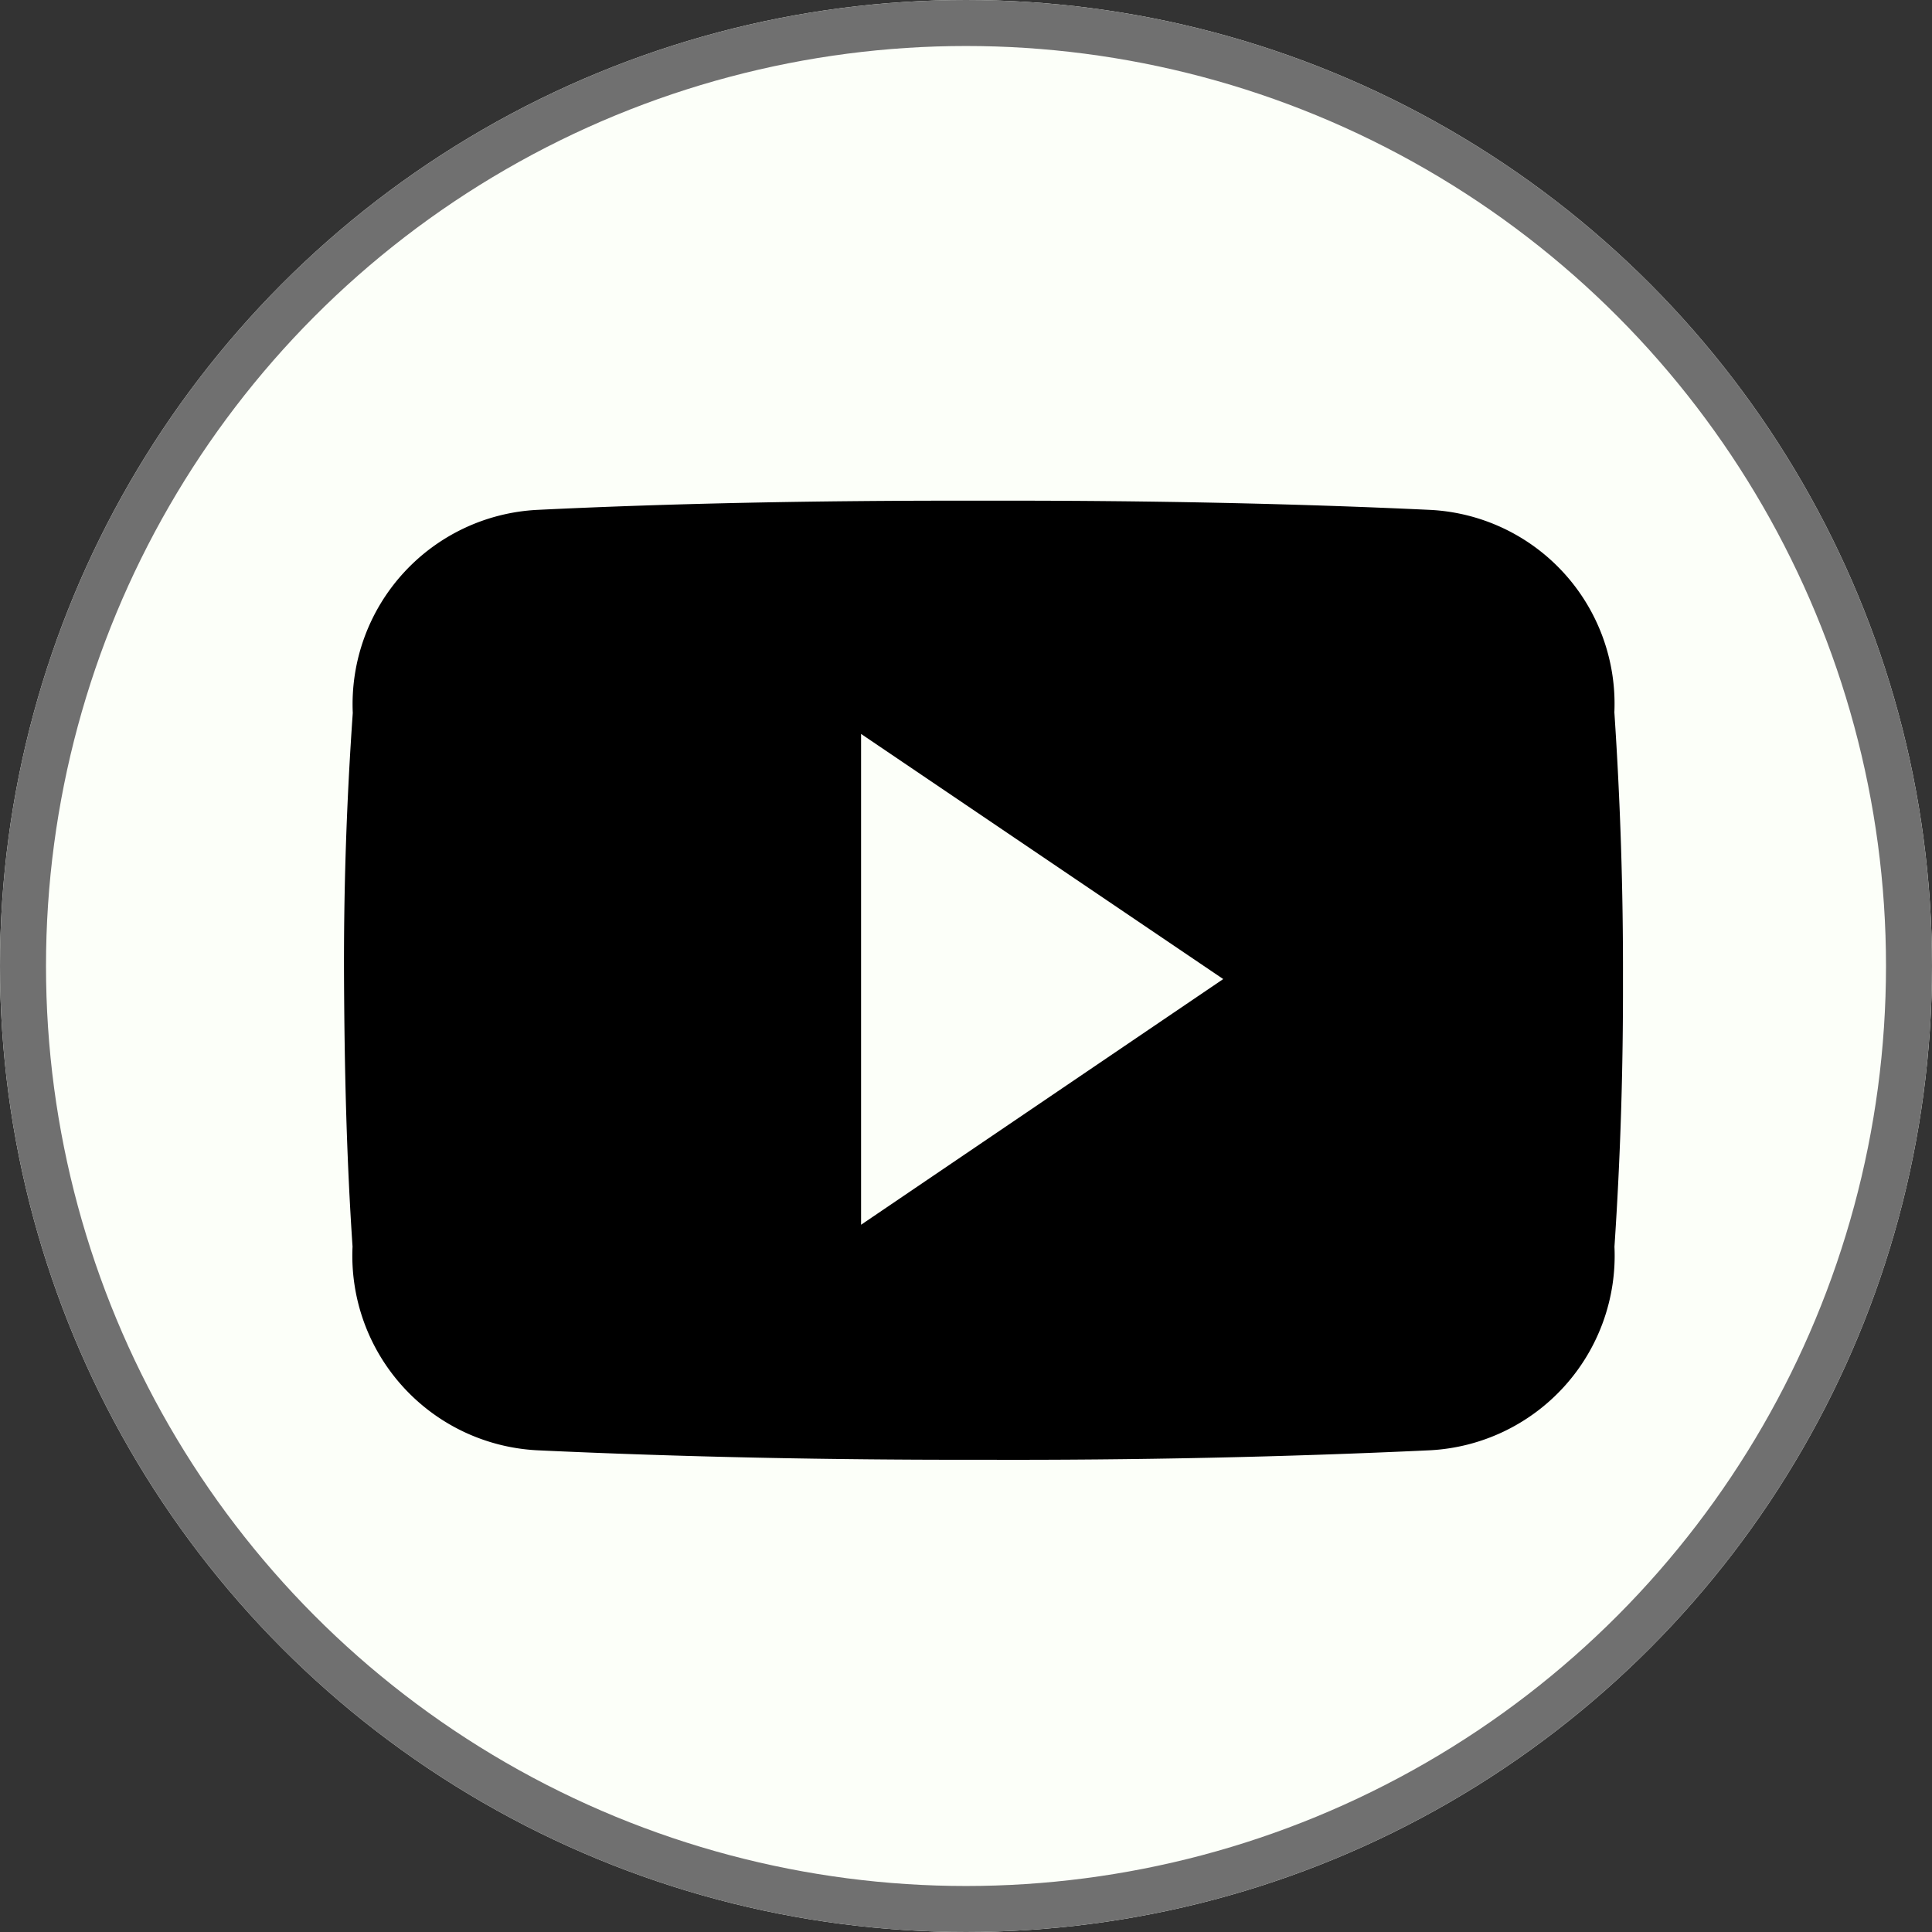
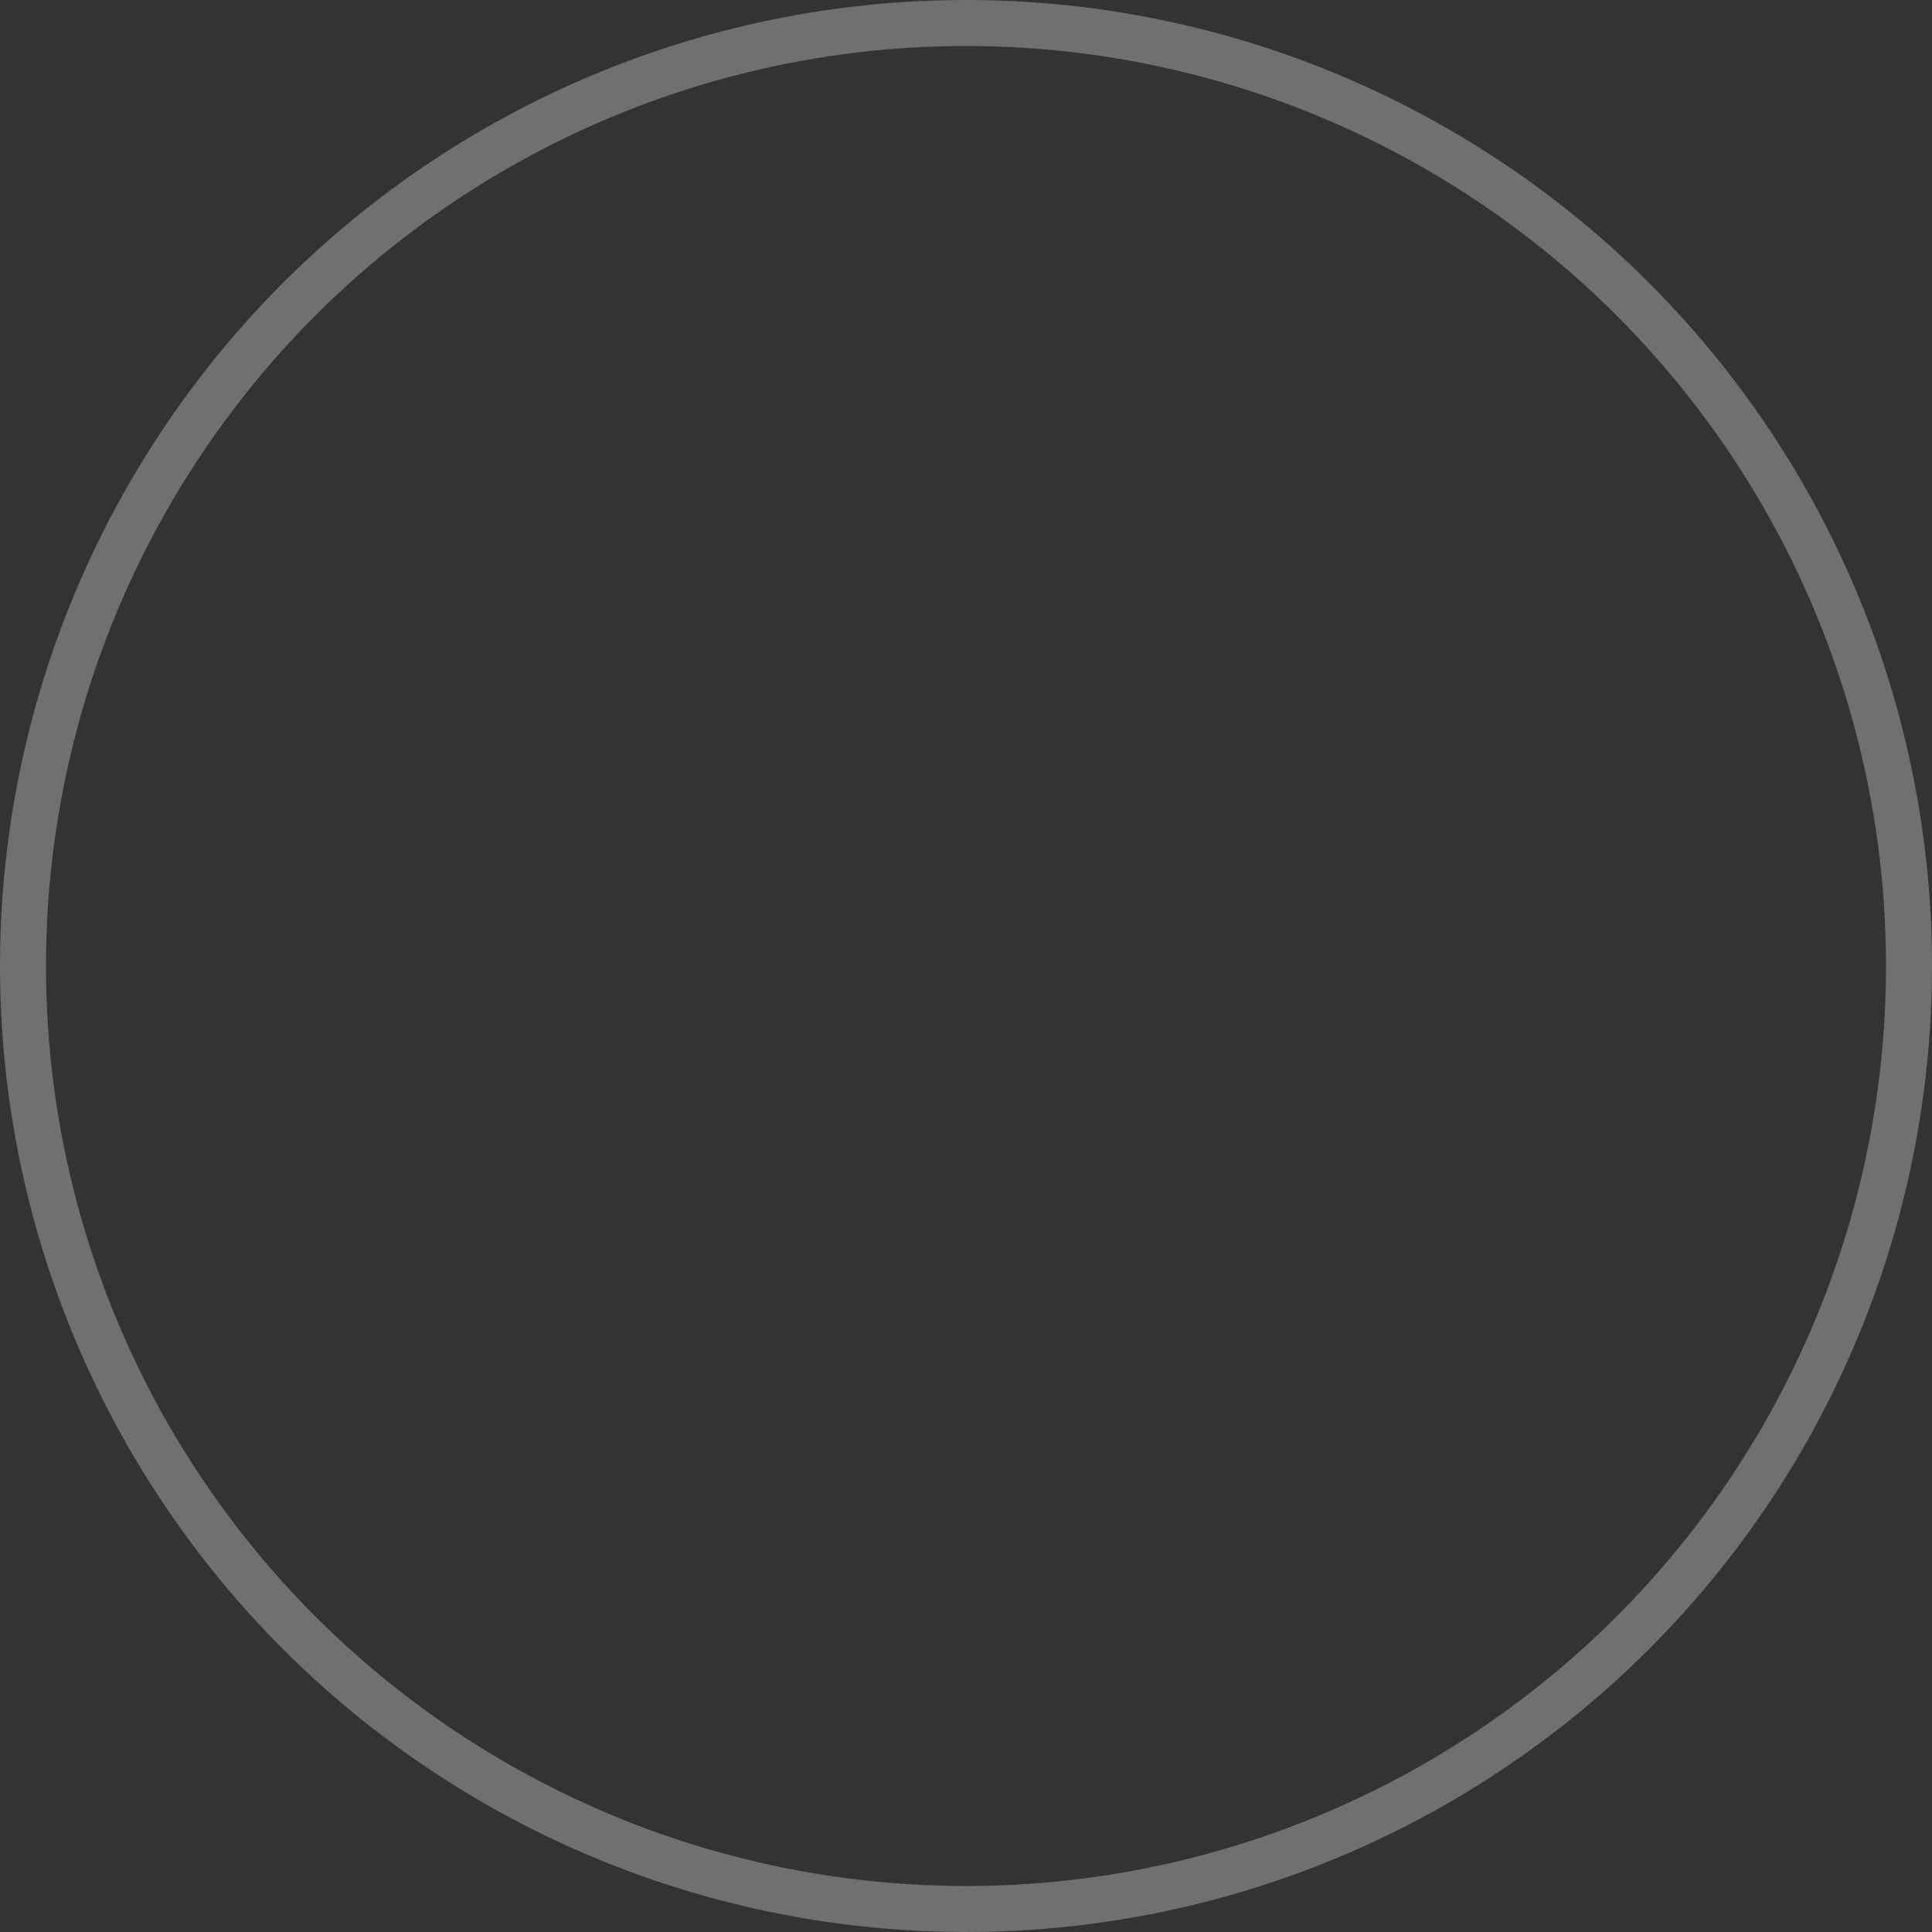
<svg xmlns="http://www.w3.org/2000/svg" width="42" height="42" viewBox="0 0 42 42">
  <rect x="0" y="0" width="42" height="42" fill="#333333" stroke="none" />
  <defs>
    <style>.a{fill:#fcfff9;stroke:#707070;}.b{stroke:none;}.c{fill:none;}</style>
  </defs>
  <g transform="translate(0.445)">
    <g class="a" transform="translate(-0.445)">
-       <circle class="b" cx="21" cy="21" r="21" />
      <circle class="c" cx="21" cy="21" r="20.5" />
    </g>
-     <path d="M27.616,9.1A4.221,4.221,0,0,0,23.6,4.7c-3.008-.141-6.076-.2-9.209-.2h-.977c-3.128,0-6.2.054-9.209.2A4.23,4.23,0,0,0,.19,9.115c-.136,1.933-.2,3.866-.19,5.8s.054,3.866.185,5.8A4.235,4.235,0,0,0,4.2,25.144c3.16.147,6.4.212,9.7.206q4.952.016,9.7-.206a4.236,4.236,0,0,0,4.018-4.425c.13-1.938.19-3.871.185-5.81Q27.811,12.009,27.616,9.1ZM11.24,20.241V9.571L19.113,14.9Z" transform="translate(7.034 6.384)" />
  </g>
</svg>